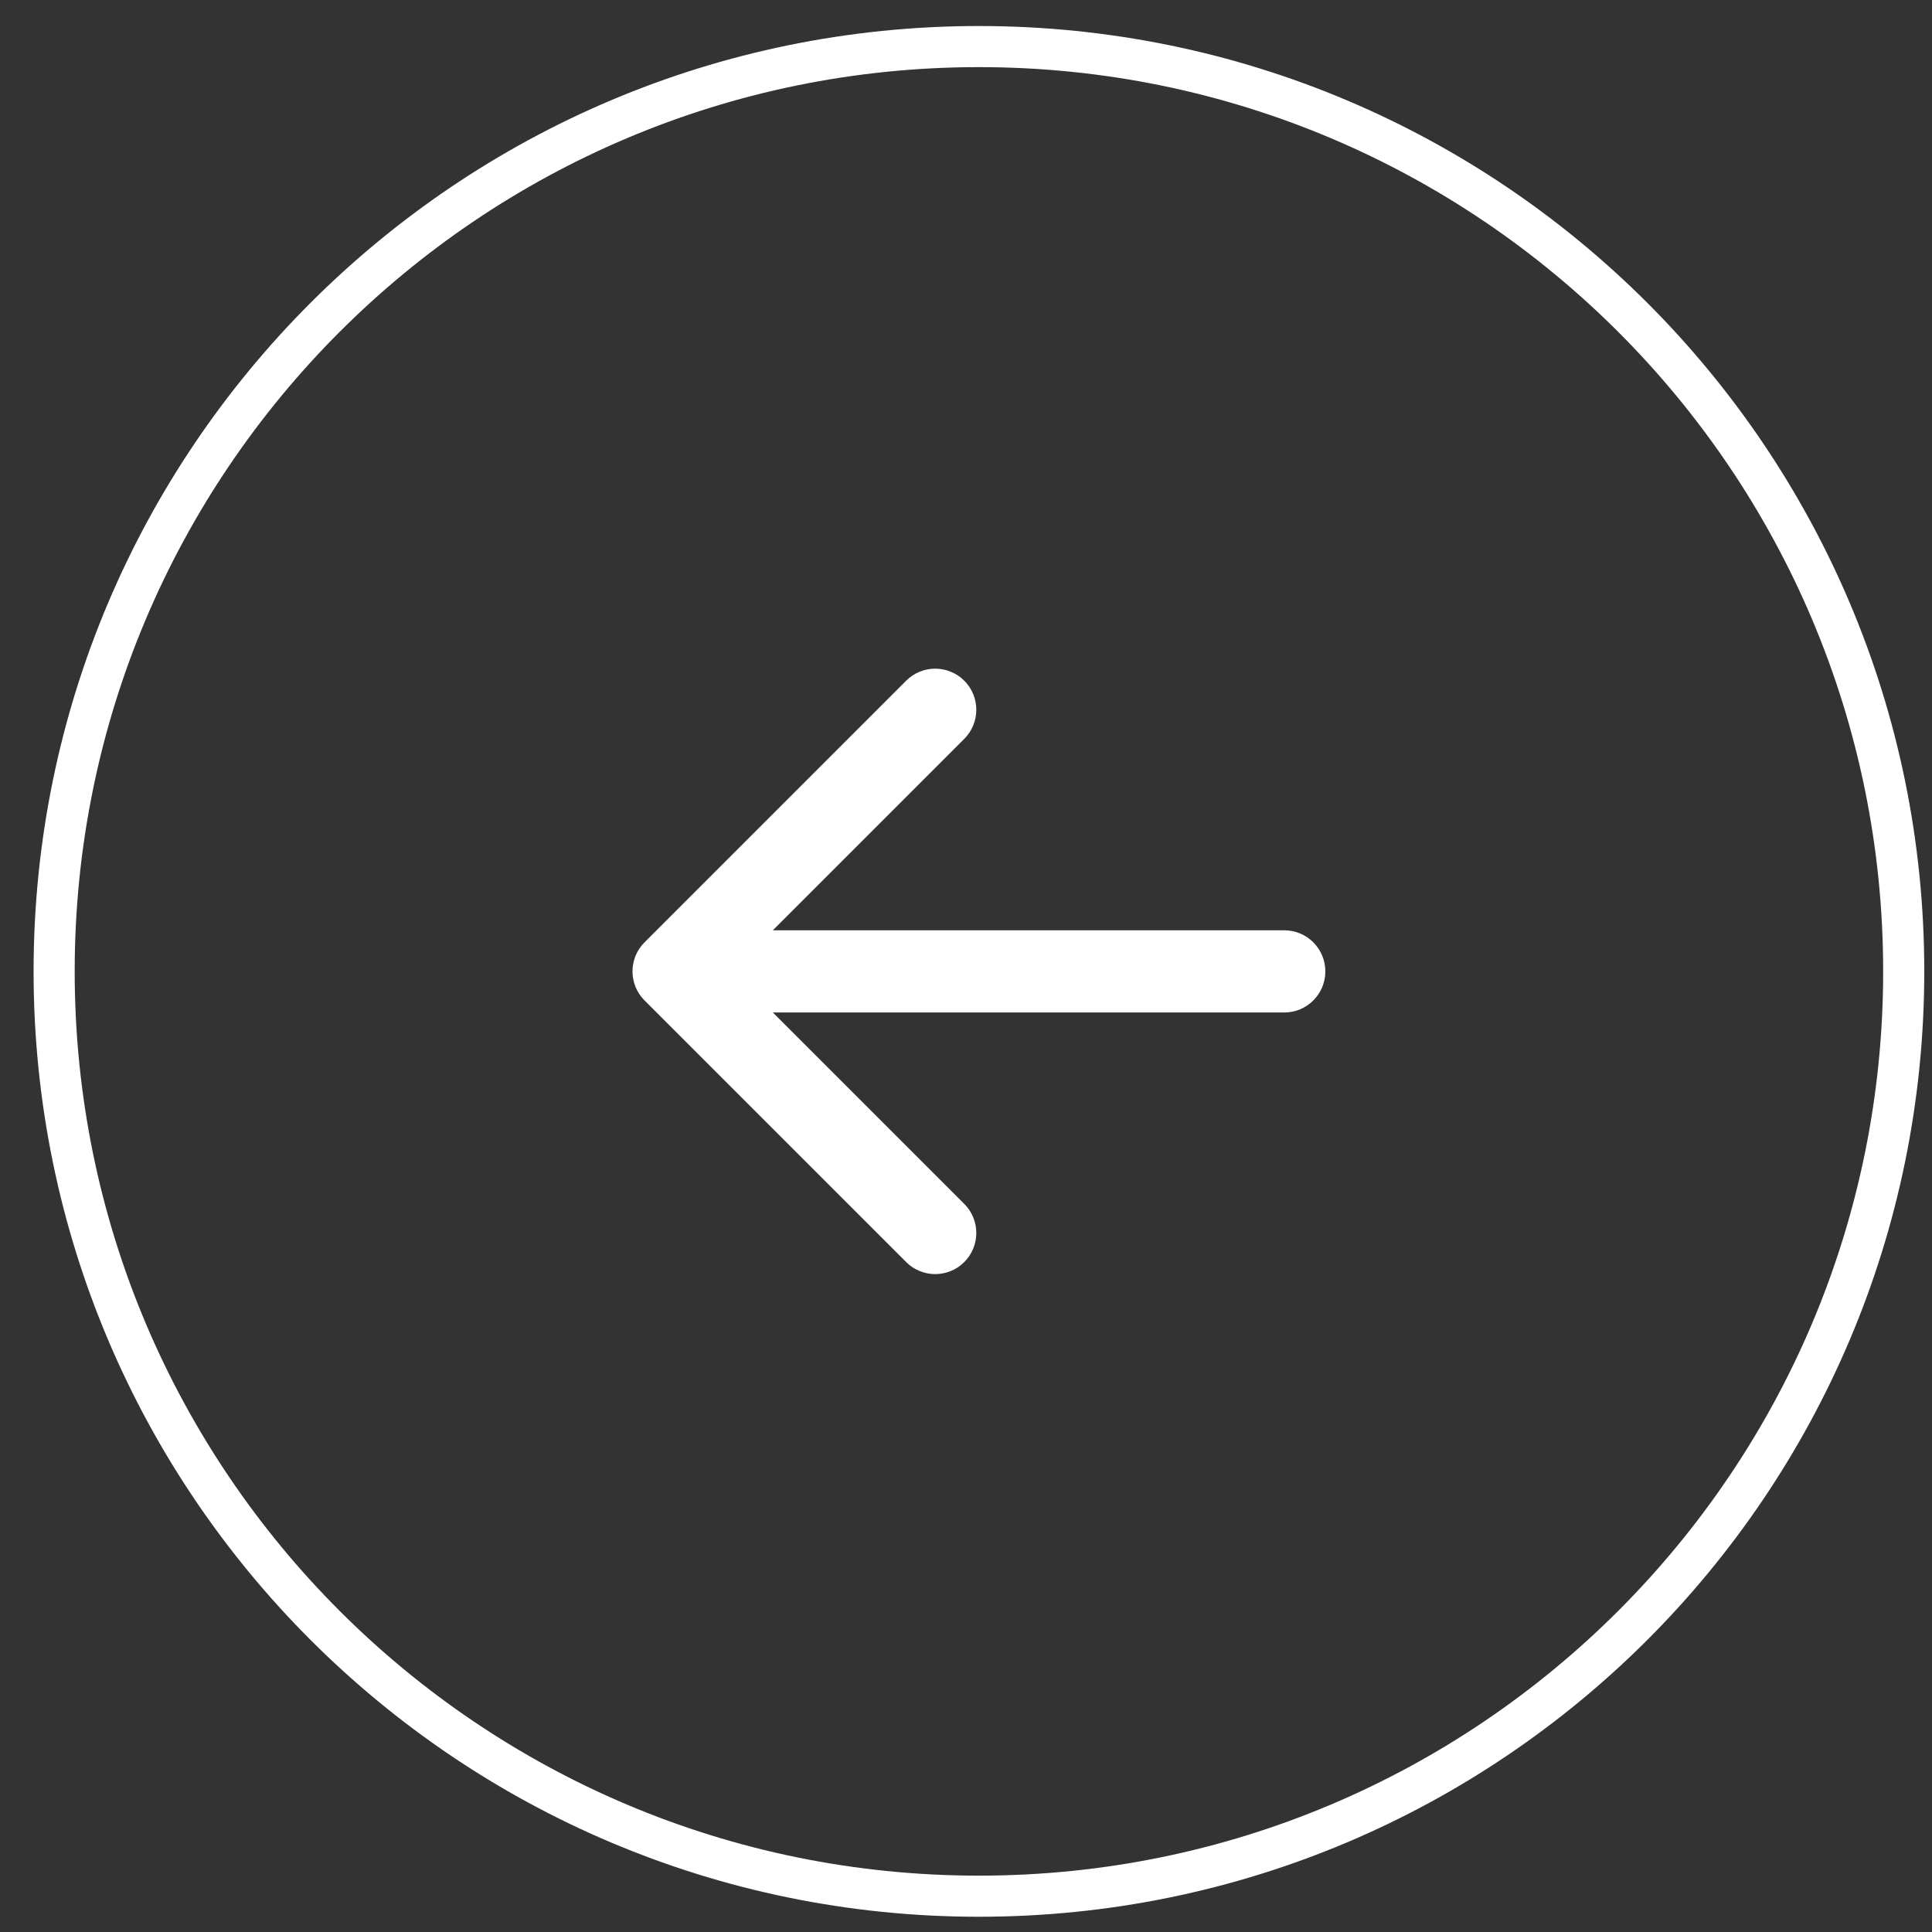
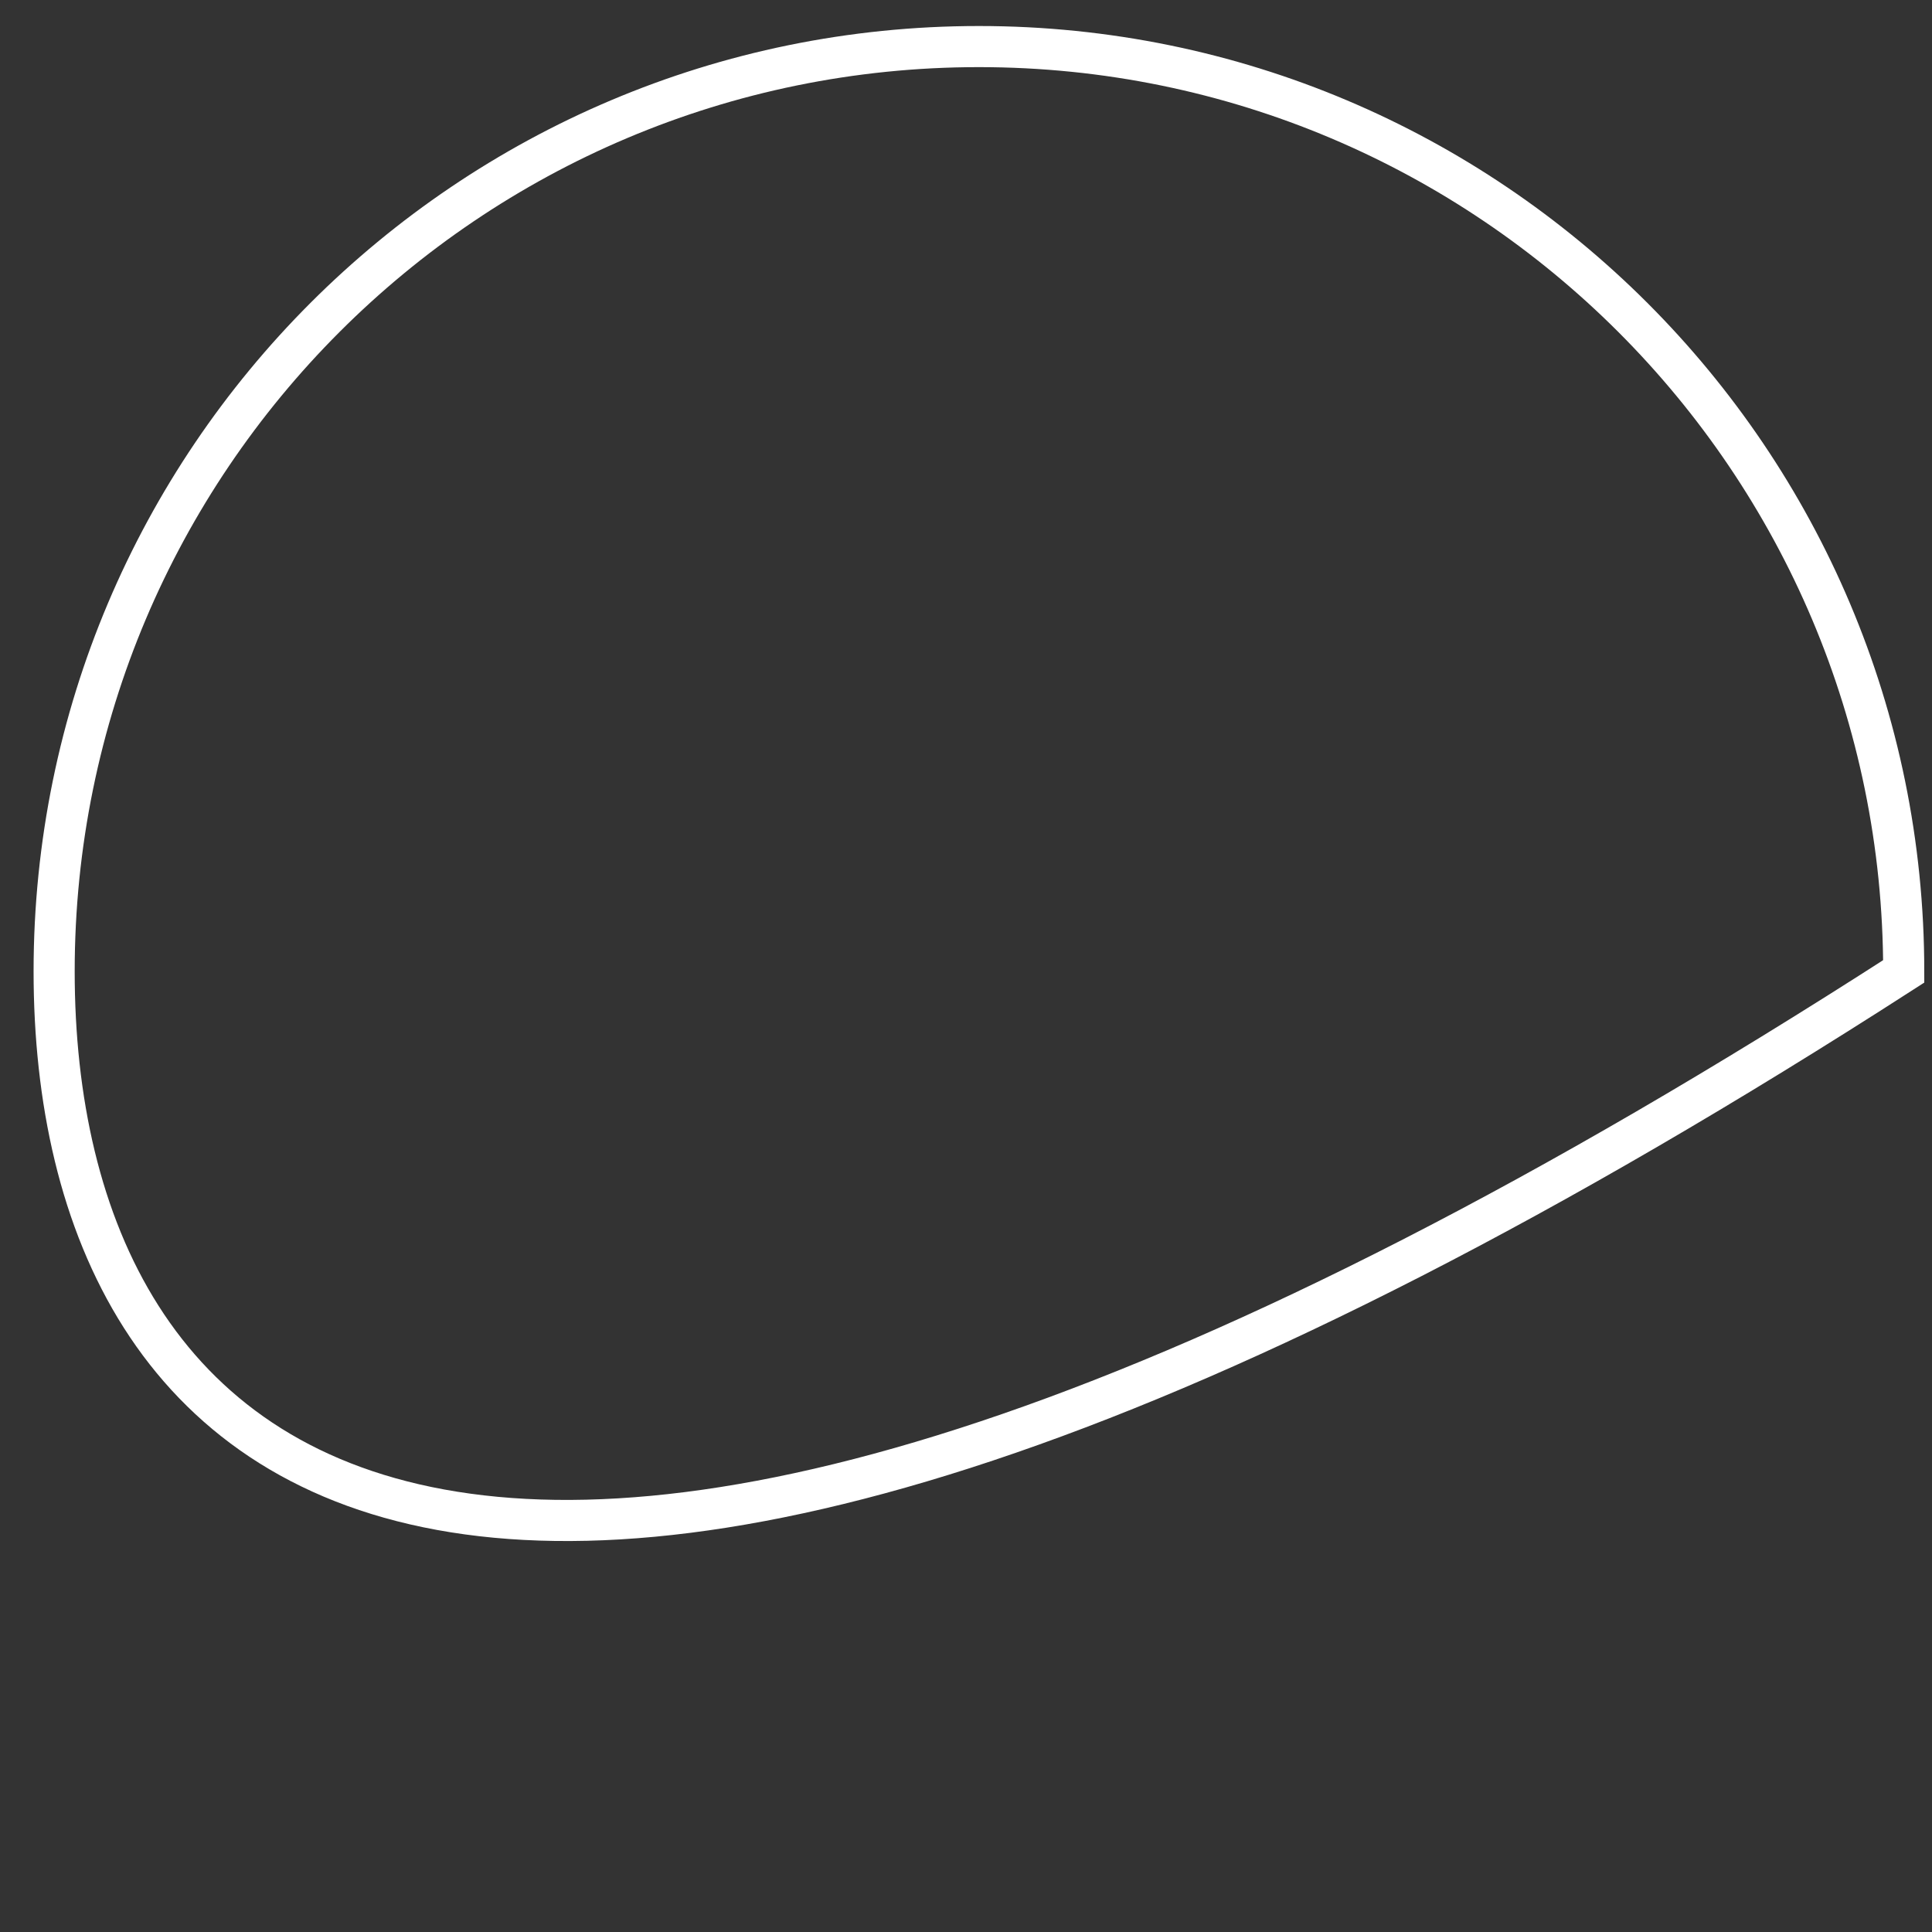
<svg xmlns="http://www.w3.org/2000/svg" width="47" height="47" viewBox="0 0 47 47" fill="none">
  <rect x="0" y="0" width="47" height="47" fill="#333333" stroke="none" />
  <g clip-path="url(#clip0_8_97)">
-     <path d="M1.317 23.631C1.317 11.206 11.389 1.133 23.814 1.133C36.24 1.133 46.312 11.206 46.312 23.631C46.312 36.056 36.24 46.129 23.814 46.129C11.389 46.129 1.317 36.056 1.317 23.631Z" stroke="white" />
-     <path d="M31.242 24.631C31.794 24.631 32.242 24.183 32.242 23.631C32.242 23.079 31.794 22.631 31.242 22.631V24.631ZM15.68 22.924C15.289 23.314 15.289 23.947 15.68 24.338L22.044 30.702C22.434 31.093 23.067 31.093 23.458 30.702C23.848 30.311 23.848 29.678 23.458 29.288L17.801 23.631L23.458 17.974C23.848 17.584 23.848 16.95 23.458 16.56C23.067 16.169 22.434 16.169 22.044 16.56L15.68 22.924ZM31.242 22.631H16.387V24.631H31.242V22.631Z" fill="white" />
+     <path d="M1.317 23.631C1.317 11.206 11.389 1.133 23.814 1.133C36.24 1.133 46.312 11.206 46.312 23.631C11.389 46.129 1.317 36.056 1.317 23.631Z" stroke="white" />
  </g>
  <defs>
    <clipPath id="clip0_8_97">
      <rect width="47" height="47" fill="white" />
    </clipPath>
  </defs>
</svg>